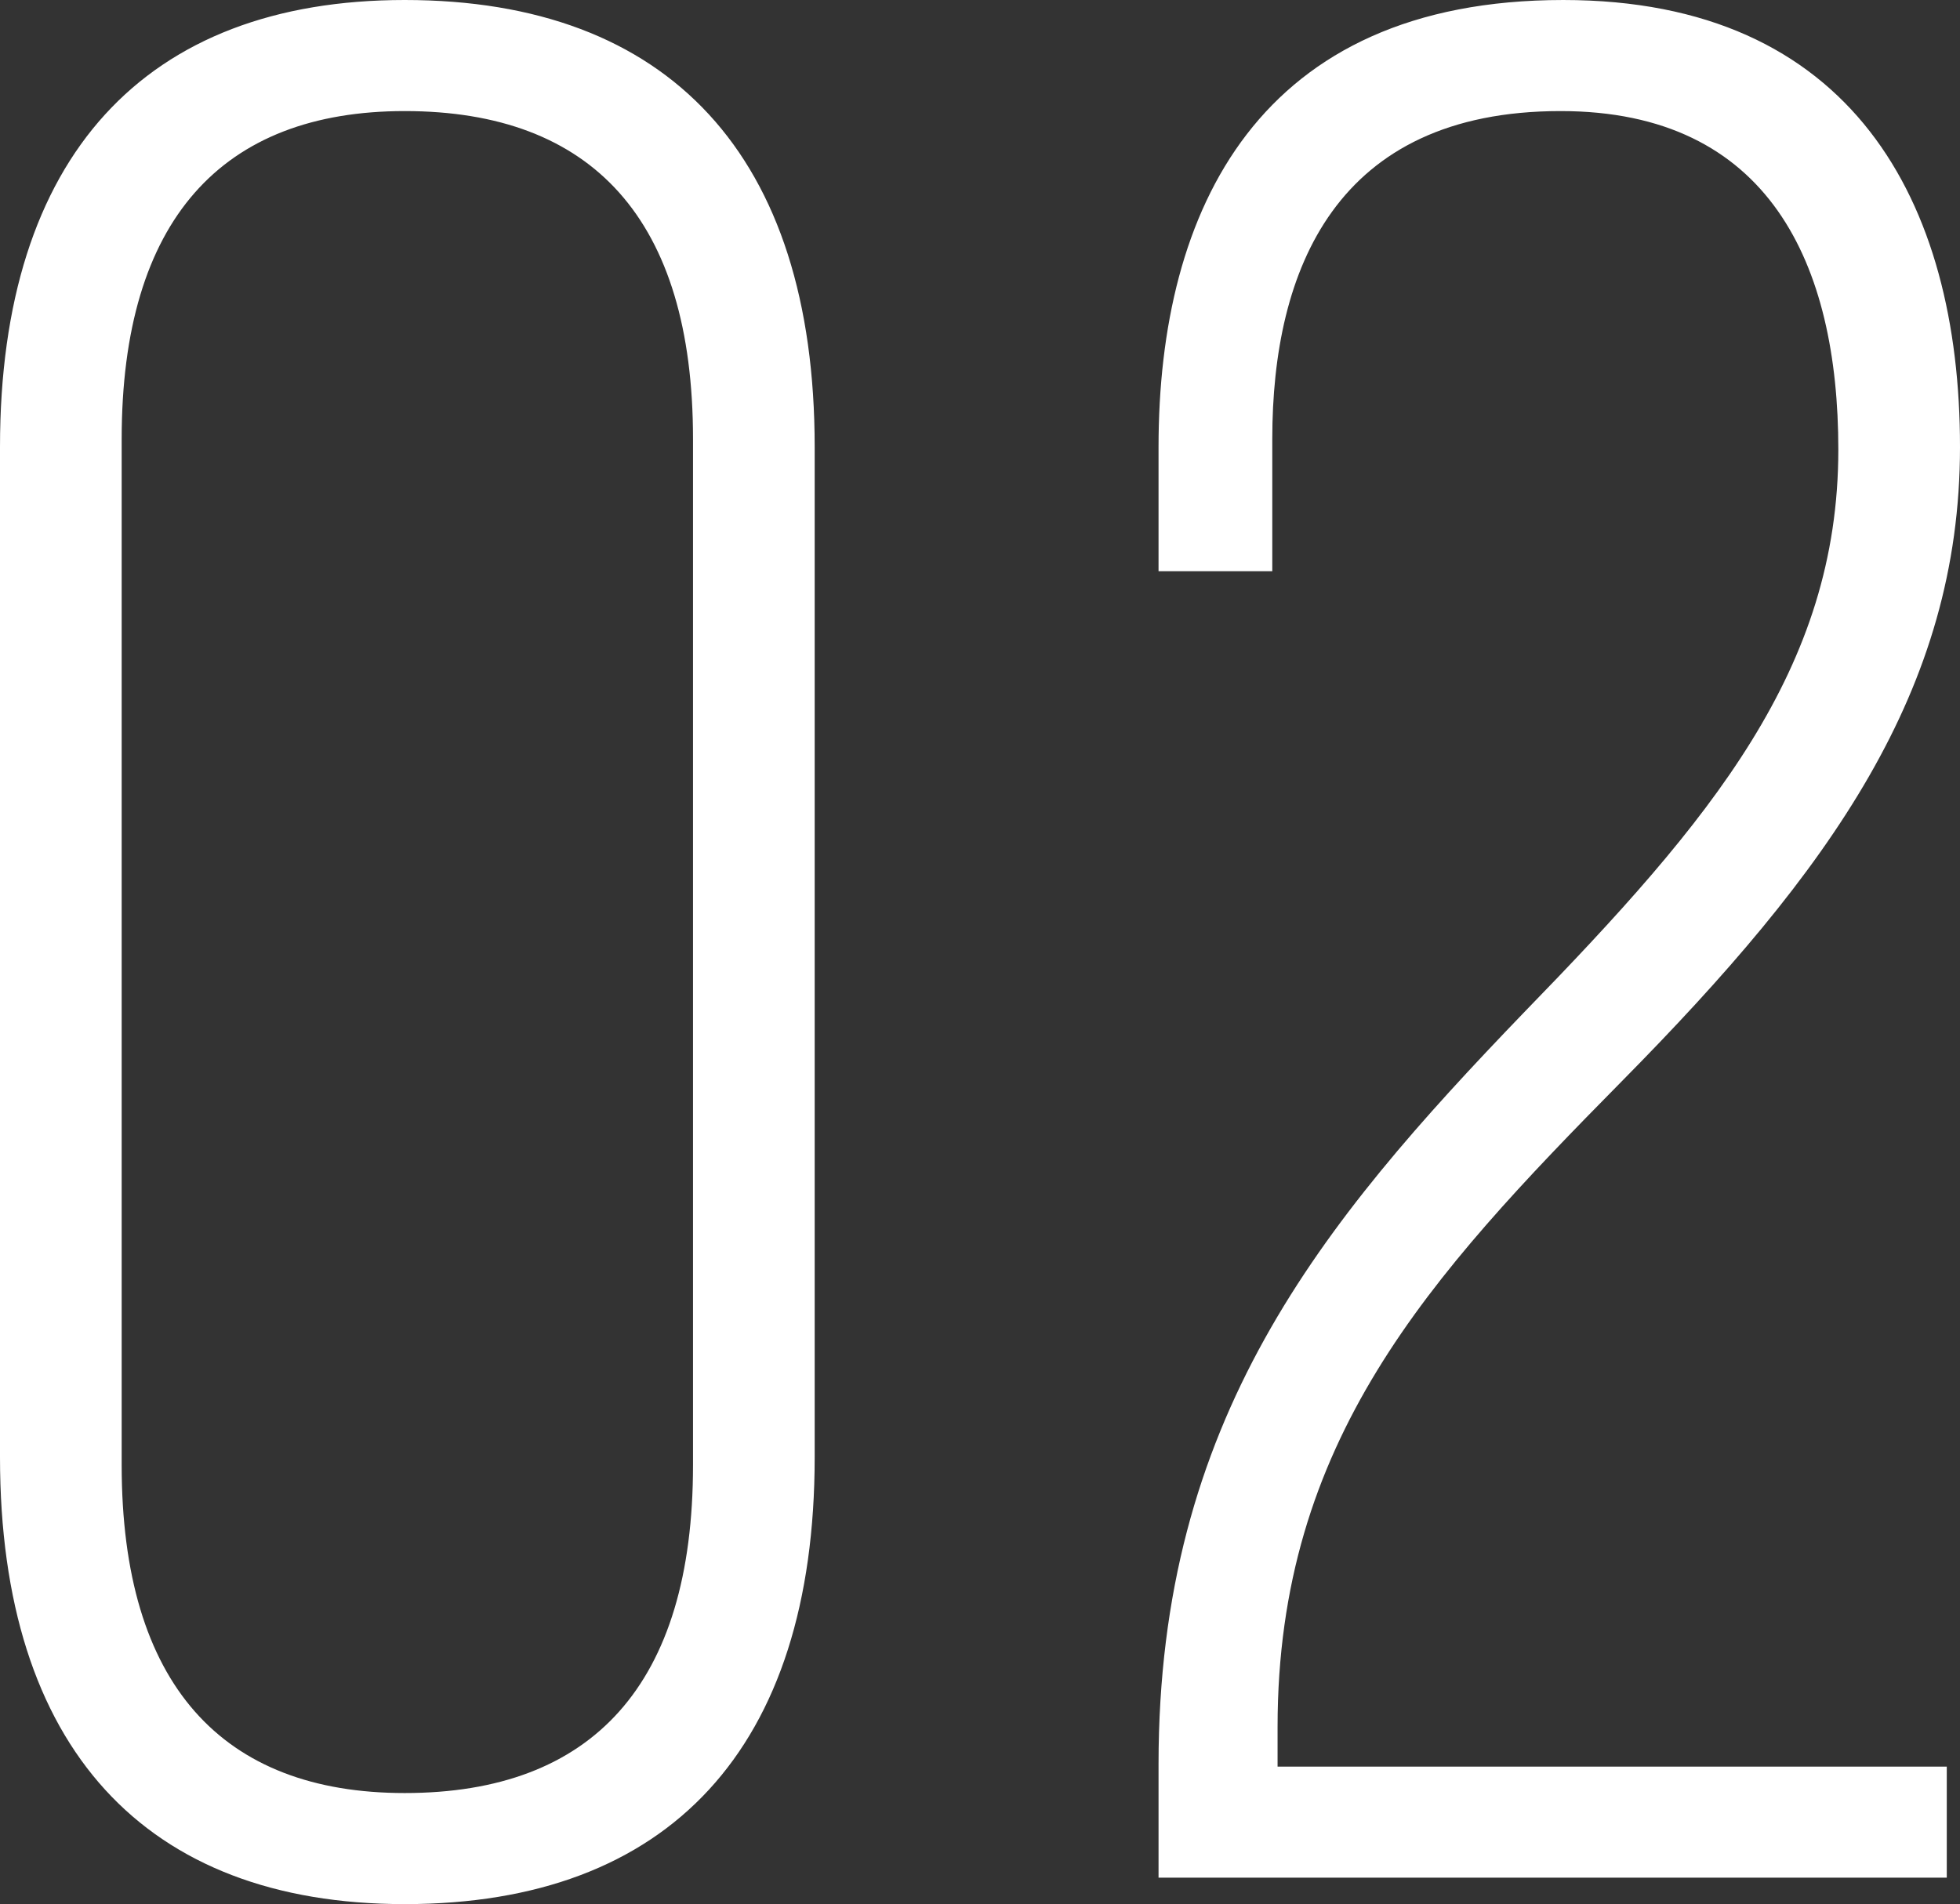
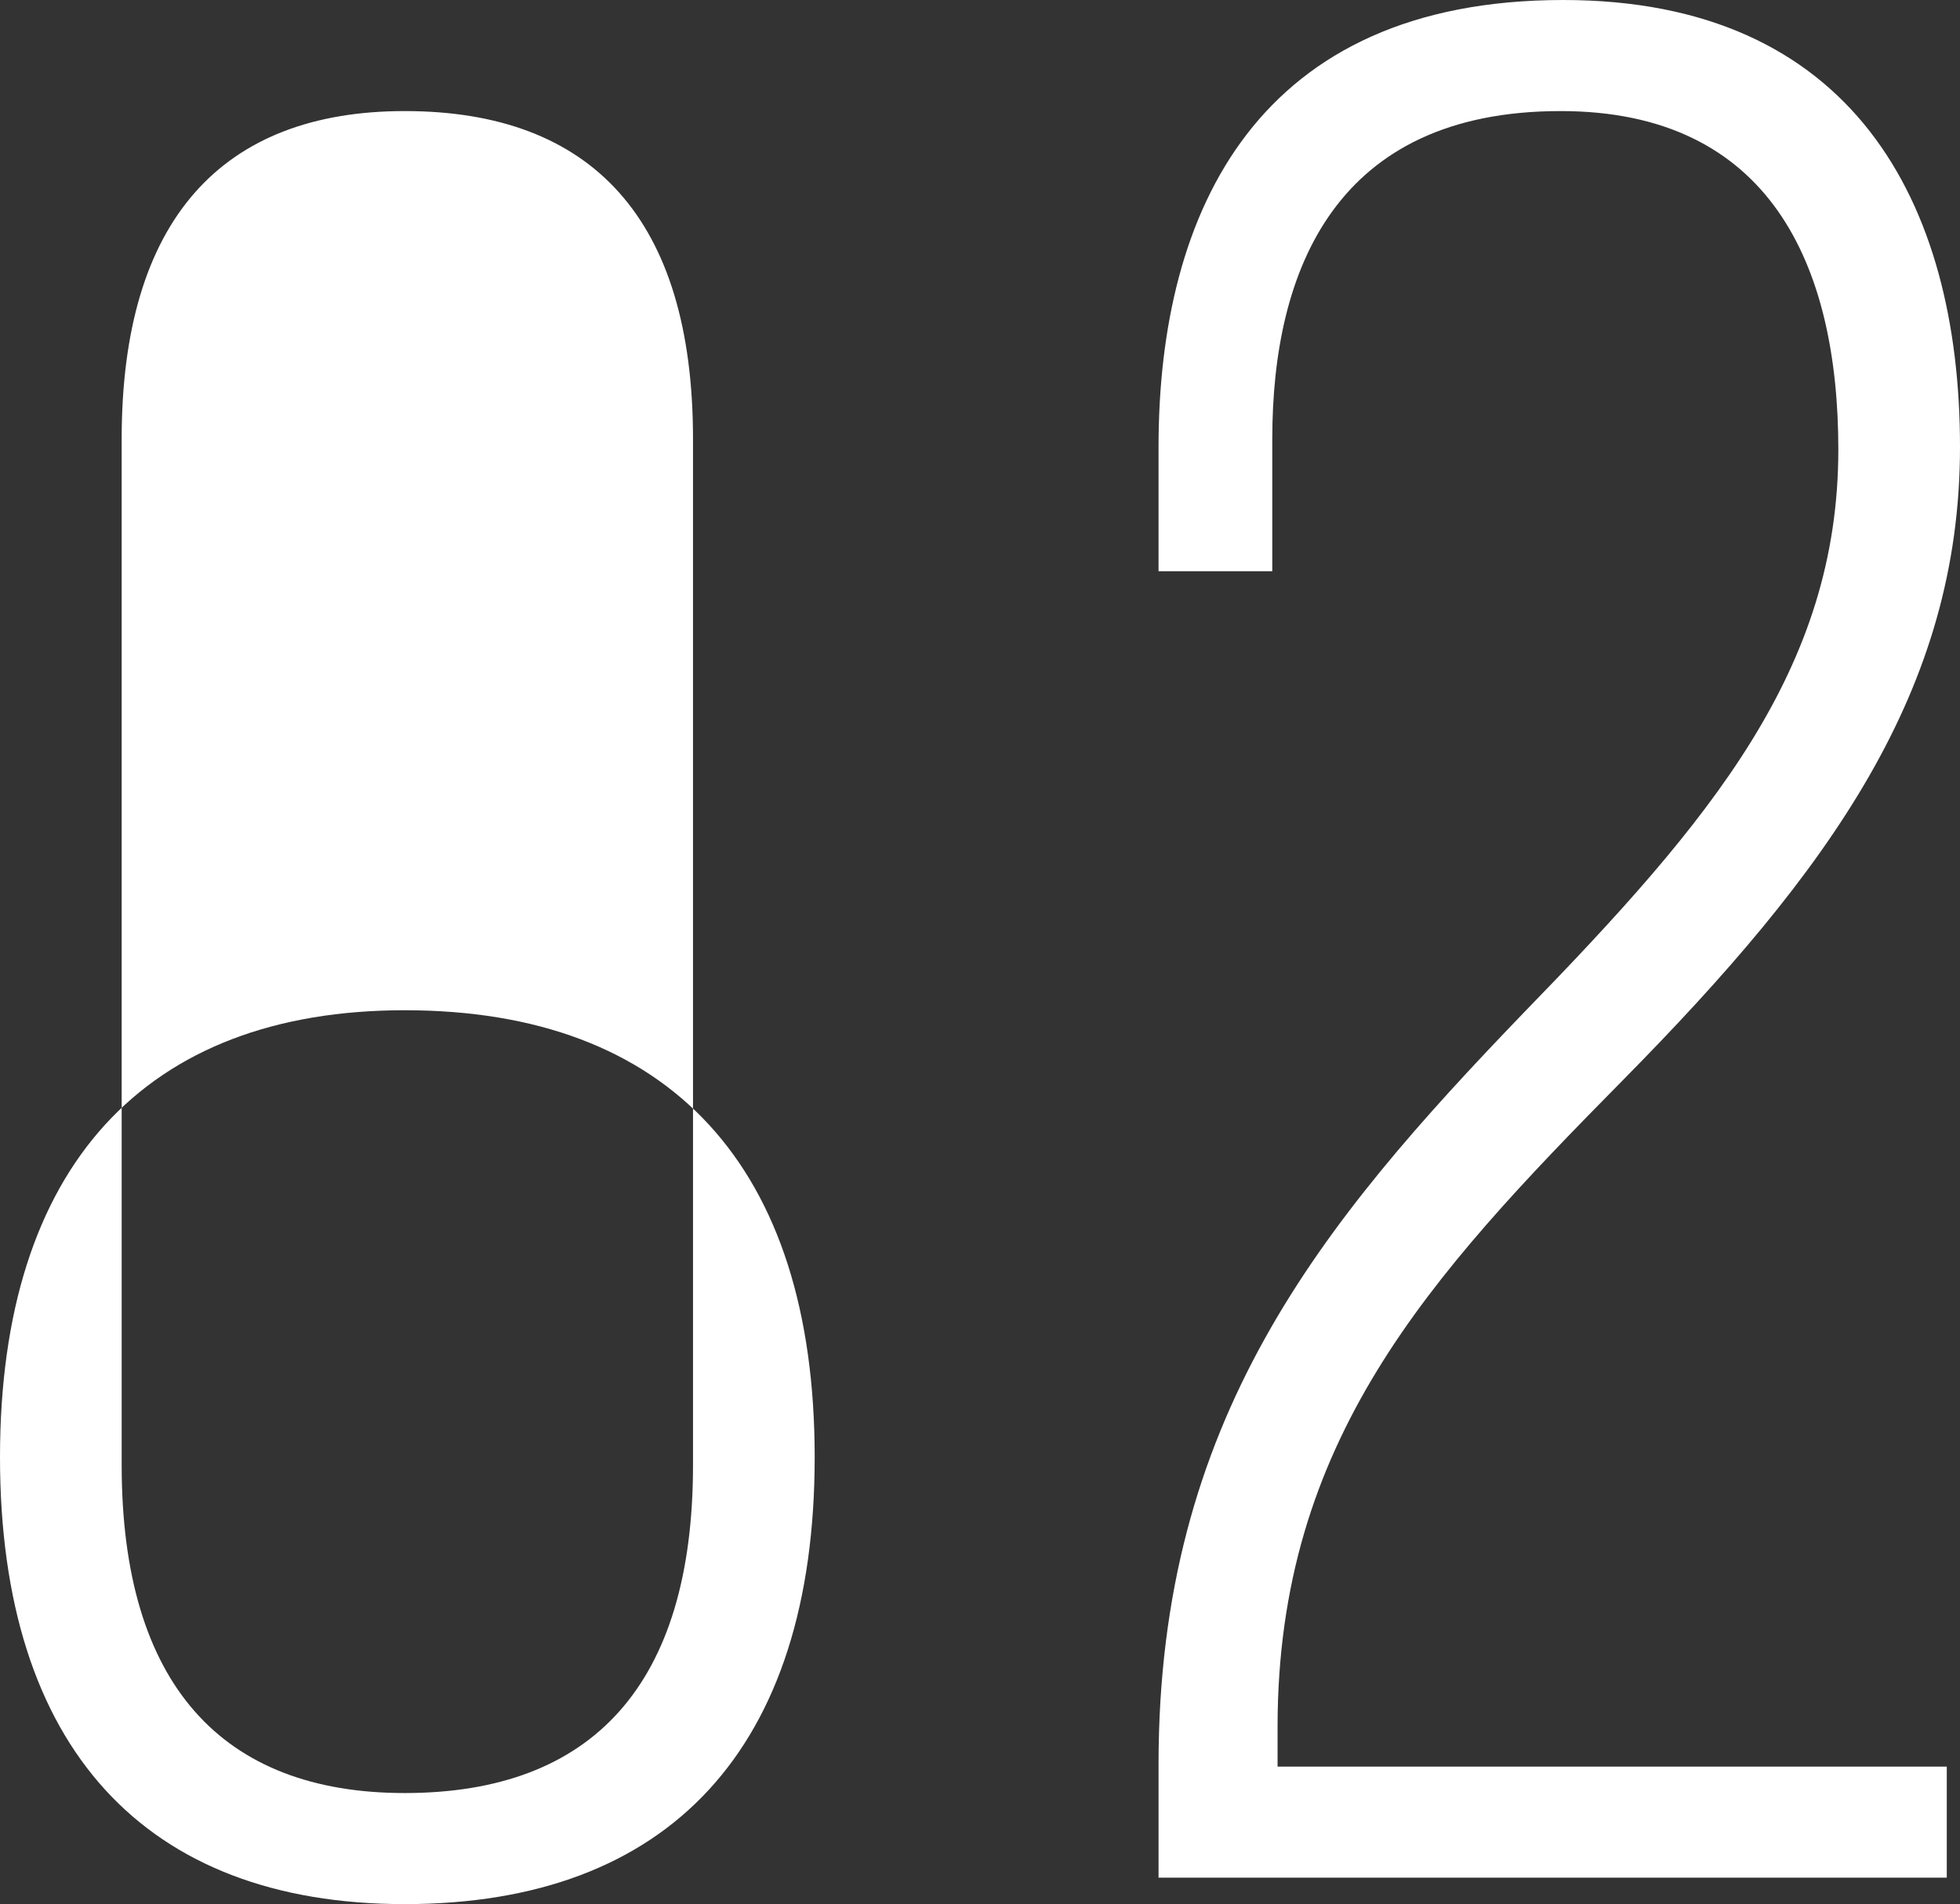
<svg xmlns="http://www.w3.org/2000/svg" width="44.46" height="43.2" viewBox="0 0 44.46 43.2">
  <rect x="0" y="0" width="44.46" height="43.2" fill="#333333" stroke="none" />
-   <path d="M-12.57.6c6,0,9.3-3.54,9.3-10.14V-32.46c0-6.6-3.3-10.14-9.3-10.14-5.88,0-9.18,3.54-9.18,10.14V-9.54C-21.75-2.94-18.45.6-12.57.6Zm0-2.52c-4.14,0-6.42-2.46-6.42-7.44V-32.64c0-4.98,2.28-7.44,6.42-7.44,4.26,0,6.54,2.46,6.54,7.44V-9.36C-6.03-4.38-8.31-1.92-12.57-1.92ZM4.53,0H22.41V-2.52H7.23v-.9c0-6.48,3.42-10.2,7.8-14.64,4.74-4.8,7.68-8.88,7.68-14.4,0-5.58-2.46-10.14-9-10.14-6.9,0-9.18,4.74-9.18,10.14v2.82H7.11v-3c0-3.84,1.44-7.44,6.54-7.44,4.74,0,6.3,3.48,6.3,7.68,0,4.98-2.88,8.4-7.14,12.78-4.62,4.8-8.28,9.24-8.28,17.04Z" transform="translate(21.75 42.6)" fill="#fff" />
+   <path d="M-12.57.6c6,0,9.3-3.54,9.3-10.14c0-6.6-3.3-10.14-9.3-10.14-5.88,0-9.18,3.54-9.18,10.14V-9.54C-21.75-2.94-18.45.6-12.57.6Zm0-2.52c-4.14,0-6.42-2.46-6.42-7.44V-32.64c0-4.98,2.28-7.44,6.42-7.44,4.26,0,6.54,2.46,6.54,7.44V-9.36C-6.03-4.38-8.31-1.92-12.57-1.92ZM4.53,0H22.41V-2.52H7.23v-.9c0-6.48,3.42-10.2,7.8-14.64,4.74-4.8,7.68-8.88,7.68-14.4,0-5.58-2.46-10.14-9-10.14-6.9,0-9.18,4.74-9.18,10.14v2.82H7.11v-3c0-3.84,1.44-7.44,6.54-7.44,4.74,0,6.3,3.48,6.3,7.68,0,4.98-2.88,8.4-7.14,12.78-4.62,4.8-8.28,9.24-8.28,17.04Z" transform="translate(21.75 42.6)" fill="#fff" />
</svg>